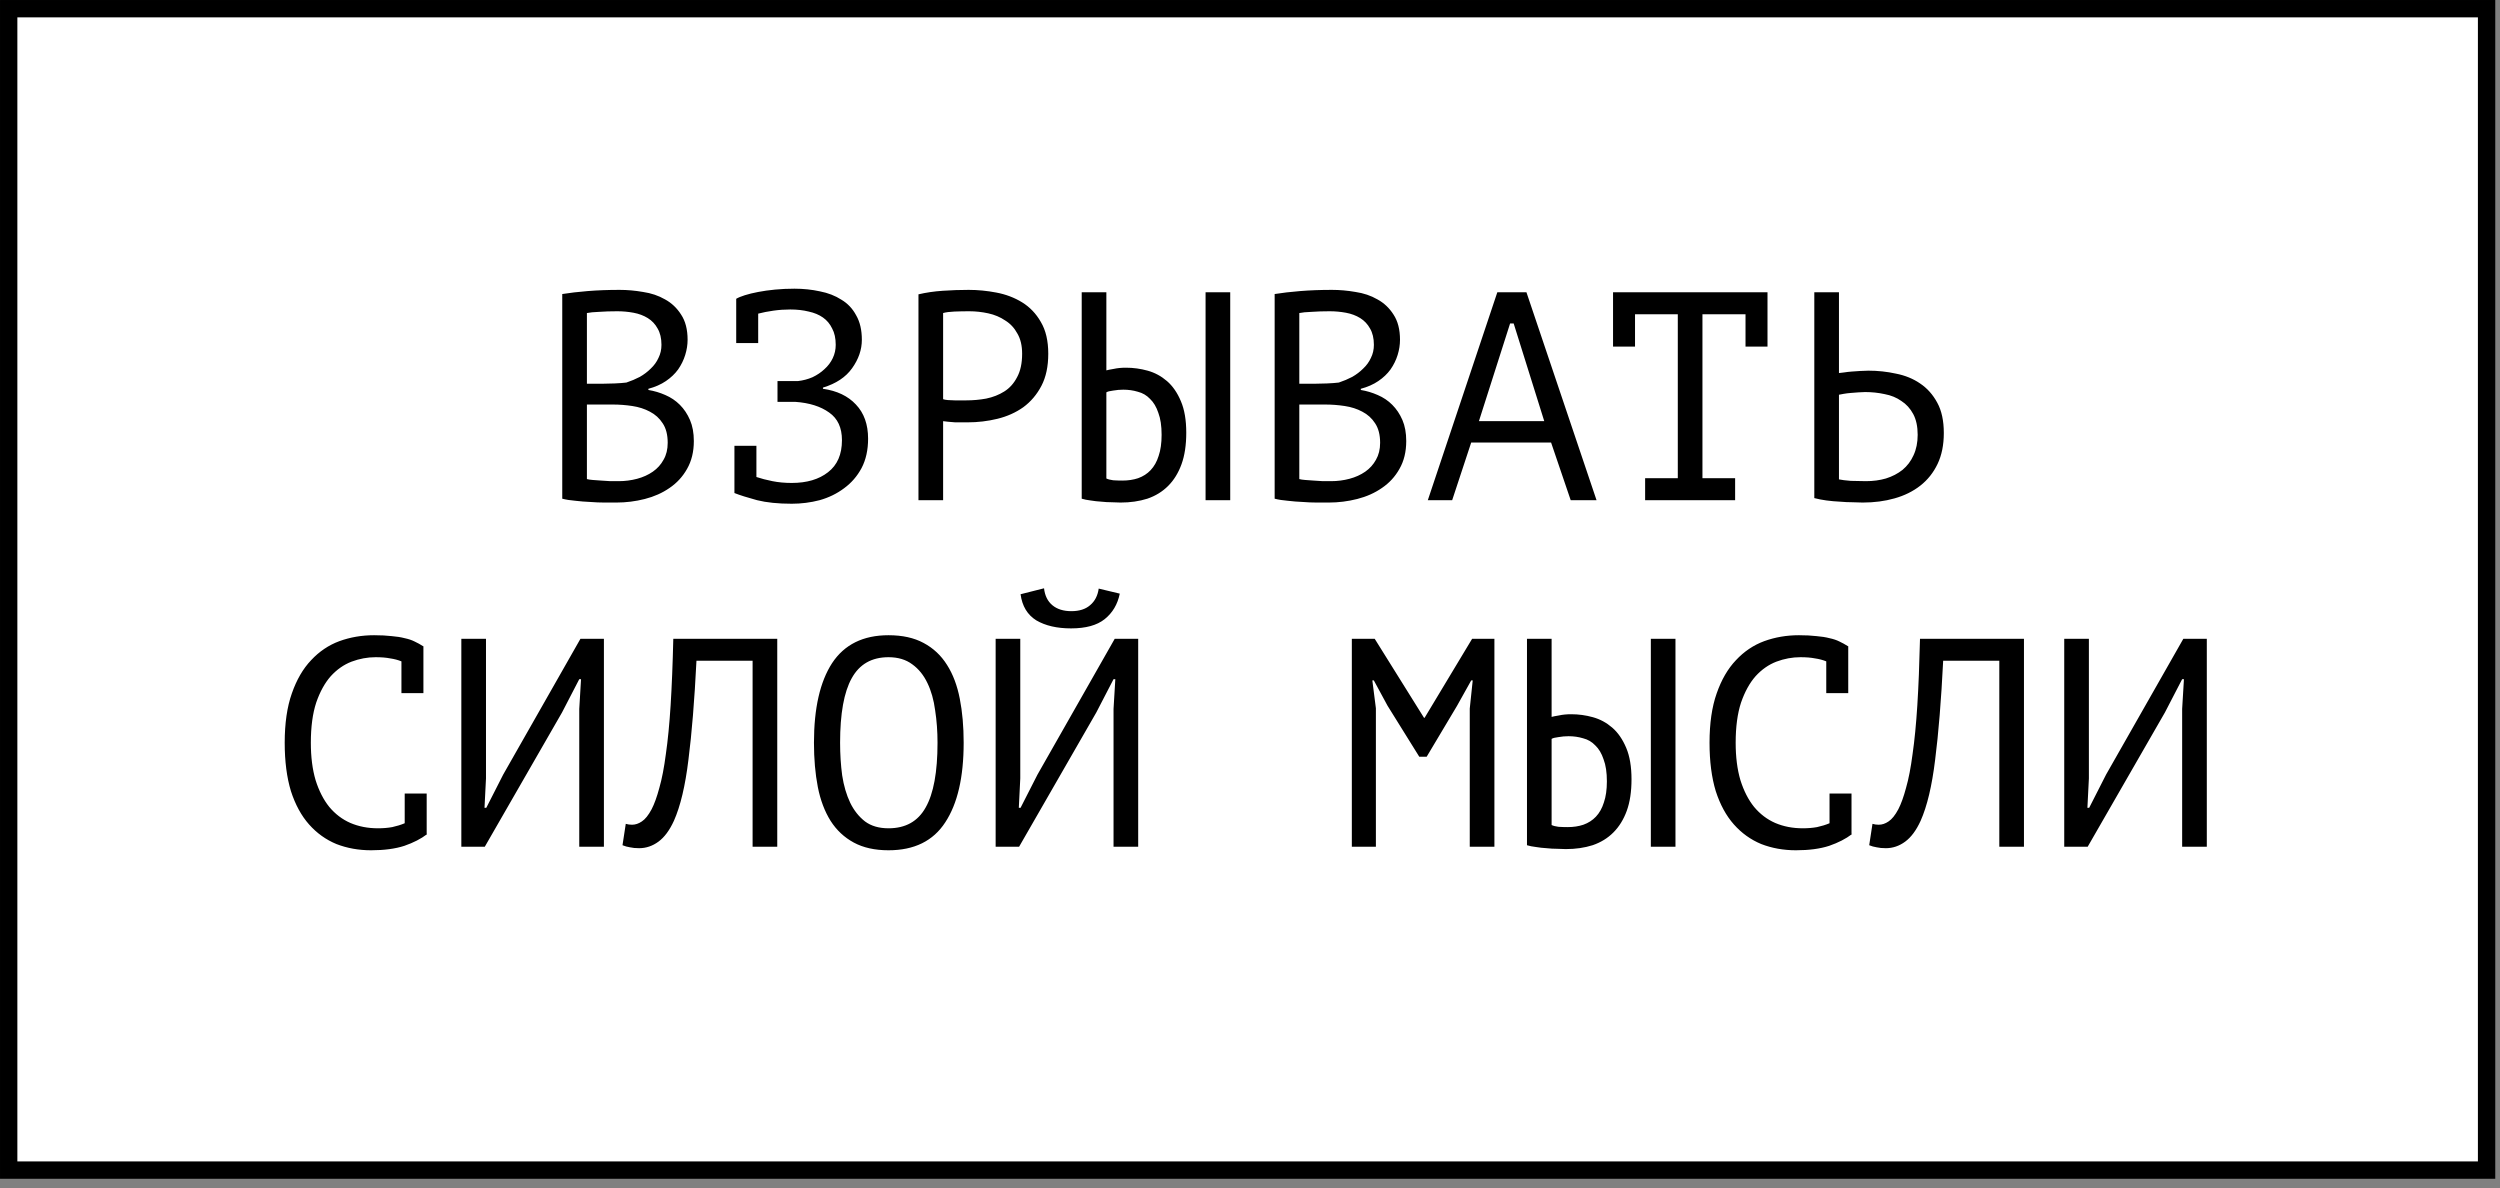
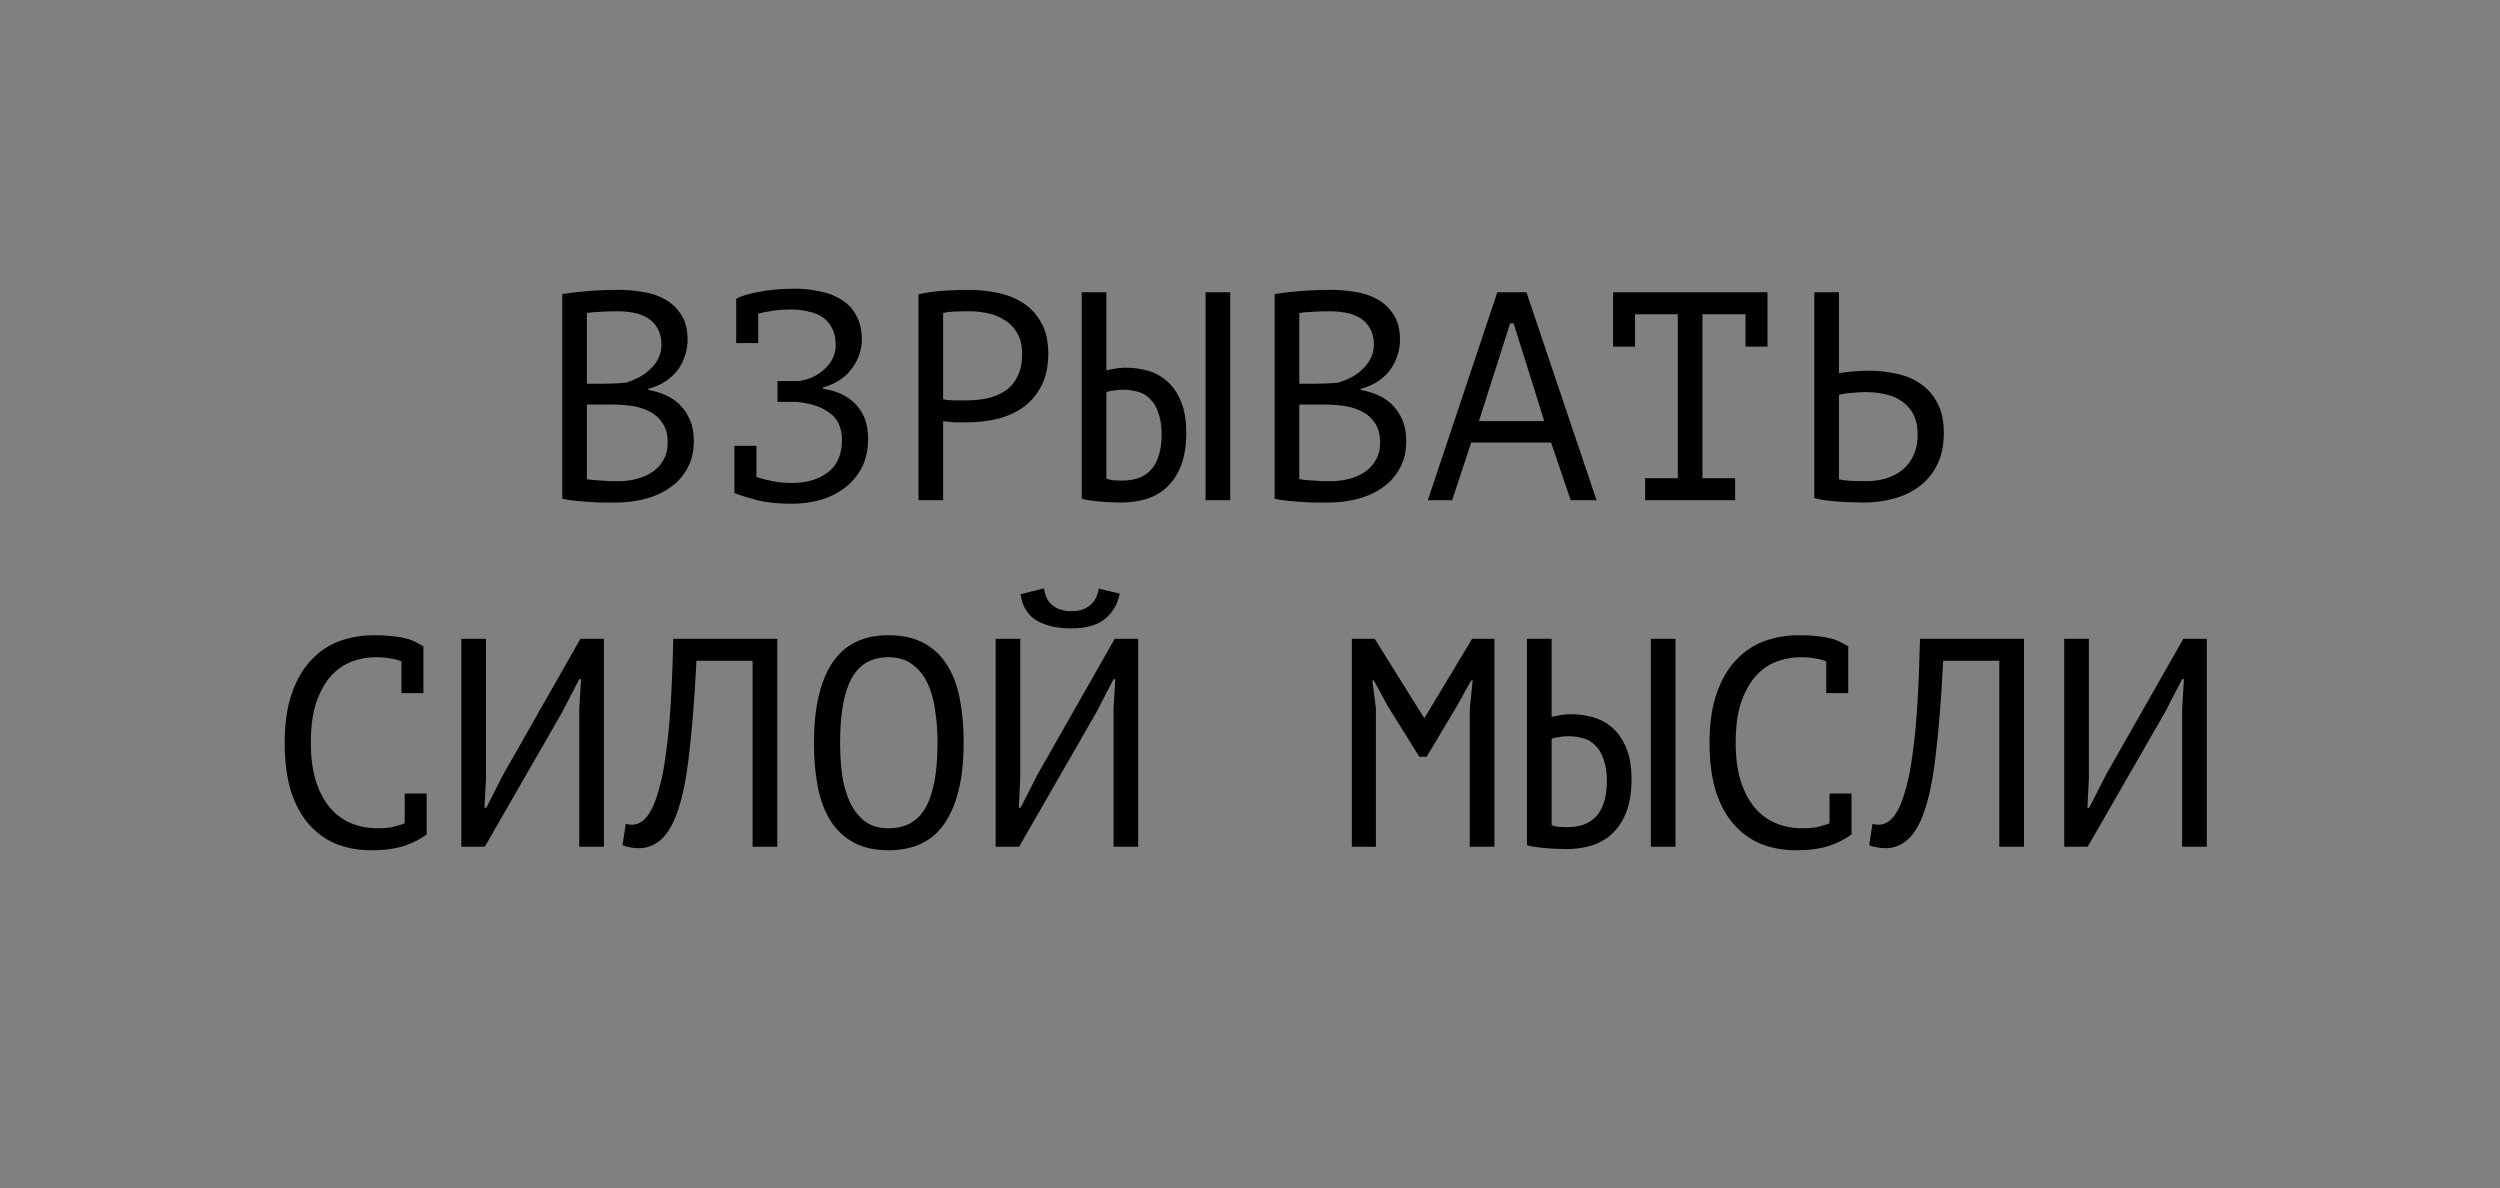
<svg xmlns="http://www.w3.org/2000/svg" width="101" height="48" viewBox="0 0 101 48" fill="none">
  <rect x="0" y="0" width="101" height="48" fill="#808080" stroke="none" />
-   <rect x="0.351" y="0.351" width="100.107" height="46.921" fill="white" stroke="black" stroke-width="0.701" />
  <path d="M27.779 13.727C27.779 13.927 27.747 14.131 27.683 14.339C27.619 14.547 27.523 14.743 27.395 14.927C27.267 15.103 27.103 15.259 26.903 15.395C26.703 15.531 26.467 15.635 26.195 15.707V15.755C26.435 15.795 26.663 15.863 26.879 15.959C27.103 16.055 27.299 16.187 27.467 16.355C27.635 16.523 27.771 16.727 27.875 16.967C27.979 17.207 28.031 17.491 28.031 17.819C28.031 18.251 27.939 18.627 27.755 18.947C27.579 19.259 27.343 19.515 27.047 19.715C26.759 19.915 26.427 20.063 26.051 20.159C25.675 20.255 25.291 20.303 24.899 20.303C24.763 20.303 24.603 20.303 24.419 20.303C24.235 20.303 24.043 20.295 23.843 20.279C23.643 20.271 23.443 20.255 23.243 20.231C23.043 20.215 22.867 20.187 22.715 20.147V11.879C23.011 11.831 23.355 11.791 23.747 11.759C24.139 11.727 24.567 11.711 25.031 11.711C25.343 11.711 25.659 11.739 25.979 11.795C26.307 11.843 26.603 11.943 26.867 12.095C27.131 12.239 27.347 12.443 27.515 12.707C27.691 12.971 27.779 13.311 27.779 13.727ZM24.995 19.439C25.251 19.439 25.499 19.407 25.739 19.343C25.979 19.279 26.191 19.183 26.375 19.055C26.559 18.927 26.703 18.767 26.807 18.575C26.919 18.383 26.975 18.155 26.975 17.891C26.975 17.563 26.907 17.299 26.771 17.099C26.643 16.899 26.471 16.743 26.255 16.631C26.047 16.519 25.811 16.443 25.547 16.403C25.283 16.363 25.019 16.343 24.755 16.343H23.711V19.355C23.767 19.371 23.847 19.383 23.951 19.391C24.055 19.399 24.167 19.407 24.287 19.415C24.407 19.423 24.531 19.431 24.659 19.439C24.787 19.439 24.899 19.439 24.995 19.439ZM24.335 15.503C24.471 15.503 24.635 15.499 24.827 15.491C25.019 15.483 25.179 15.471 25.307 15.455C25.499 15.391 25.679 15.315 25.847 15.227C26.015 15.131 26.163 15.019 26.291 14.891C26.427 14.763 26.531 14.619 26.603 14.459C26.683 14.299 26.723 14.123 26.723 13.931C26.723 13.667 26.671 13.447 26.567 13.271C26.471 13.095 26.339 12.955 26.171 12.851C26.003 12.747 25.811 12.675 25.595 12.635C25.379 12.595 25.159 12.575 24.935 12.575C24.671 12.575 24.427 12.583 24.203 12.599C23.987 12.607 23.823 12.623 23.711 12.647V15.503H24.335ZM29.671 18.011H30.559V19.271C30.751 19.335 30.967 19.391 31.207 19.439C31.447 19.487 31.707 19.511 31.987 19.511C32.595 19.511 33.083 19.367 33.451 19.079C33.827 18.791 34.015 18.359 34.015 17.783C34.015 17.279 33.843 16.907 33.499 16.667C33.155 16.419 32.699 16.275 32.131 16.235H31.411V15.395H32.239C32.447 15.371 32.643 15.319 32.827 15.239C33.011 15.151 33.171 15.043 33.307 14.915C33.451 14.787 33.563 14.639 33.643 14.471C33.723 14.303 33.763 14.123 33.763 13.931C33.763 13.667 33.715 13.447 33.619 13.271C33.531 13.087 33.407 12.939 33.247 12.827C33.087 12.715 32.895 12.635 32.671 12.587C32.447 12.531 32.199 12.503 31.927 12.503C31.695 12.503 31.467 12.519 31.243 12.551C31.019 12.583 30.815 12.623 30.631 12.671V13.859H29.743V12.083V12.071C29.823 12.023 29.939 11.975 30.091 11.927C30.243 11.879 30.423 11.835 30.631 11.795C30.839 11.755 31.067 11.723 31.315 11.699C31.563 11.675 31.823 11.663 32.095 11.663C32.455 11.663 32.799 11.699 33.127 11.771C33.455 11.835 33.743 11.947 33.991 12.107C34.247 12.259 34.447 12.471 34.591 12.743C34.743 13.007 34.819 13.335 34.819 13.727C34.819 14.127 34.687 14.511 34.423 14.879C34.167 15.239 33.775 15.499 33.247 15.659V15.707C33.815 15.787 34.259 15.999 34.579 16.343C34.907 16.687 35.071 17.147 35.071 17.723C35.071 18.179 34.983 18.575 34.807 18.911C34.631 19.239 34.395 19.511 34.099 19.727C33.811 19.943 33.483 20.103 33.115 20.207C32.747 20.303 32.371 20.351 31.987 20.351C31.435 20.351 30.967 20.303 30.583 20.207C30.199 20.103 29.895 20.007 29.671 19.919V19.907V18.011ZM37.106 11.891C37.41 11.819 37.738 11.771 38.09 11.747C38.442 11.723 38.79 11.711 39.134 11.711C39.502 11.711 39.874 11.747 40.25 11.819C40.634 11.891 40.982 12.023 41.294 12.215C41.606 12.407 41.858 12.671 42.05 13.007C42.25 13.343 42.35 13.771 42.35 14.291C42.35 14.803 42.258 15.235 42.074 15.587C41.89 15.939 41.646 16.227 41.342 16.451C41.038 16.667 40.69 16.823 40.298 16.919C39.906 17.015 39.502 17.063 39.086 17.063C39.046 17.063 38.978 17.063 38.882 17.063C38.794 17.063 38.698 17.063 38.594 17.063C38.498 17.055 38.402 17.047 38.306 17.039C38.21 17.031 38.142 17.023 38.102 17.015V20.207H37.106V11.891ZM39.158 12.575C38.95 12.575 38.75 12.579 38.558 12.587C38.366 12.595 38.214 12.615 38.102 12.647V16.127C38.142 16.143 38.206 16.155 38.294 16.163C38.382 16.163 38.474 16.167 38.57 16.175C38.666 16.175 38.758 16.175 38.846 16.175C38.934 16.175 38.998 16.175 39.038 16.175C39.31 16.175 39.578 16.151 39.842 16.103C40.114 16.047 40.358 15.951 40.574 15.815C40.79 15.679 40.962 15.487 41.09 15.239C41.226 14.991 41.294 14.675 41.294 14.291C41.294 13.963 41.23 13.691 41.102 13.475C40.982 13.251 40.818 13.075 40.61 12.947C40.41 12.811 40.182 12.715 39.926 12.659C39.67 12.603 39.414 12.575 39.158 12.575ZM48.705 11.807H49.701V20.207H48.705V11.807ZM43.701 11.807H44.697V14.963C44.753 14.947 44.853 14.927 44.997 14.903C45.141 14.871 45.305 14.855 45.489 14.855C45.785 14.855 46.077 14.895 46.365 14.975C46.653 15.055 46.913 15.195 47.145 15.395C47.377 15.595 47.565 15.867 47.709 16.211C47.853 16.547 47.925 16.971 47.925 17.483C47.925 17.979 47.861 18.403 47.733 18.755C47.605 19.107 47.425 19.399 47.193 19.631C46.961 19.863 46.681 20.035 46.353 20.147C46.025 20.251 45.665 20.303 45.273 20.303C45.169 20.303 45.049 20.299 44.913 20.291C44.777 20.291 44.637 20.283 44.493 20.267C44.349 20.259 44.205 20.243 44.061 20.219C43.925 20.203 43.805 20.179 43.701 20.147V11.807ZM45.345 19.415C45.577 19.415 45.789 19.383 45.981 19.319C46.181 19.247 46.349 19.139 46.485 18.995C46.629 18.843 46.737 18.651 46.809 18.419C46.889 18.187 46.929 17.903 46.929 17.567C46.929 17.207 46.885 16.911 46.797 16.679C46.717 16.439 46.605 16.251 46.461 16.115C46.325 15.971 46.161 15.875 45.969 15.827C45.785 15.771 45.589 15.743 45.381 15.743C45.245 15.743 45.109 15.755 44.973 15.779C44.837 15.795 44.745 15.819 44.697 15.851V19.331C44.761 19.363 44.853 19.387 44.973 19.403C45.093 19.411 45.217 19.415 45.345 19.415ZM56.56 13.727C56.56 13.927 56.529 14.131 56.465 14.339C56.401 14.547 56.304 14.743 56.176 14.927C56.048 15.103 55.885 15.259 55.684 15.395C55.484 15.531 55.248 15.635 54.977 15.707V15.755C55.217 15.795 55.444 15.863 55.66 15.959C55.885 16.055 56.081 16.187 56.248 16.355C56.416 16.523 56.553 16.727 56.657 16.967C56.761 17.207 56.812 17.491 56.812 17.819C56.812 18.251 56.721 18.627 56.536 18.947C56.361 19.259 56.124 19.515 55.828 19.715C55.541 19.915 55.209 20.063 54.833 20.159C54.456 20.255 54.072 20.303 53.681 20.303C53.544 20.303 53.385 20.303 53.2 20.303C53.017 20.303 52.825 20.295 52.624 20.279C52.425 20.271 52.224 20.255 52.025 20.231C51.825 20.215 51.648 20.187 51.496 20.147V11.879C51.792 11.831 52.136 11.791 52.529 11.759C52.92 11.727 53.349 11.711 53.812 11.711C54.124 11.711 54.441 11.739 54.761 11.795C55.089 11.843 55.385 11.943 55.648 12.095C55.913 12.239 56.129 12.443 56.297 12.707C56.472 12.971 56.56 13.311 56.56 13.727ZM53.776 19.439C54.032 19.439 54.281 19.407 54.52 19.343C54.761 19.279 54.972 19.183 55.157 19.055C55.34 18.927 55.484 18.767 55.589 18.575C55.7 18.383 55.757 18.155 55.757 17.891C55.757 17.563 55.688 17.299 55.553 17.099C55.425 16.899 55.252 16.743 55.036 16.631C54.828 16.519 54.593 16.443 54.328 16.403C54.065 16.363 53.8 16.343 53.536 16.343H52.492V19.355C52.548 19.371 52.629 19.383 52.733 19.391C52.837 19.399 52.949 19.407 53.069 19.415C53.188 19.423 53.312 19.431 53.441 19.439C53.569 19.439 53.681 19.439 53.776 19.439ZM53.117 15.503C53.252 15.503 53.416 15.499 53.608 15.491C53.8 15.483 53.961 15.471 54.089 15.455C54.281 15.391 54.461 15.315 54.629 15.227C54.797 15.131 54.944 15.019 55.072 14.891C55.209 14.763 55.312 14.619 55.385 14.459C55.465 14.299 55.505 14.123 55.505 13.931C55.505 13.667 55.453 13.447 55.349 13.271C55.252 13.095 55.12 12.955 54.953 12.851C54.785 12.747 54.593 12.675 54.377 12.635C54.16 12.595 53.941 12.575 53.717 12.575C53.453 12.575 53.209 12.583 52.984 12.599C52.769 12.607 52.605 12.623 52.492 12.647V15.503H53.117ZM62.664 17.879H59.436L58.668 20.207H57.684L60.492 11.807H61.668L64.5 20.207H63.456L62.664 17.879ZM59.748 17.015H62.388L61.152 13.067H61.008L59.748 17.015ZM65.167 11.807H71.407V14.003H70.519V12.695H68.779V19.319H70.099V20.207H66.463V19.319H67.783V12.695H66.055V14.003H65.167V11.807ZM73.298 11.807H74.294V15.071C74.334 15.063 74.402 15.055 74.498 15.047C74.594 15.031 74.698 15.019 74.81 15.011C74.922 15.003 75.038 14.995 75.158 14.987C75.278 14.979 75.386 14.975 75.482 14.975C75.866 14.975 76.238 15.015 76.598 15.095C76.966 15.167 77.29 15.299 77.57 15.491C77.858 15.683 78.09 15.943 78.266 16.271C78.442 16.591 78.53 16.999 78.53 17.495C78.53 17.975 78.446 18.391 78.278 18.743C78.11 19.095 77.878 19.387 77.582 19.619C77.286 19.851 76.938 20.023 76.538 20.135C76.146 20.247 75.718 20.303 75.254 20.303C75.142 20.303 75.006 20.299 74.846 20.291C74.686 20.291 74.514 20.283 74.33 20.267C74.154 20.259 73.974 20.243 73.79 20.219C73.614 20.195 73.45 20.163 73.298 20.123V11.807ZM75.386 19.439C75.674 19.439 75.942 19.403 76.19 19.331C76.446 19.251 76.67 19.135 76.862 18.983C77.054 18.823 77.202 18.627 77.306 18.395C77.418 18.155 77.474 17.879 77.474 17.567C77.474 17.231 77.414 16.951 77.294 16.727C77.174 16.503 77.014 16.327 76.814 16.199C76.622 16.063 76.398 15.971 76.142 15.923C75.886 15.867 75.622 15.839 75.35 15.839C75.278 15.839 75.19 15.843 75.086 15.851C74.982 15.859 74.878 15.867 74.774 15.875C74.67 15.883 74.574 15.895 74.486 15.911C74.398 15.927 74.334 15.939 74.294 15.947V19.367C74.406 19.391 74.566 19.411 74.774 19.427C74.982 19.435 75.186 19.439 75.386 19.439ZM16.218 26.719C16.082 26.663 15.93 26.623 15.762 26.599C15.602 26.567 15.406 26.551 15.174 26.551C14.846 26.551 14.522 26.611 14.202 26.731C13.89 26.851 13.61 27.047 13.362 27.319C13.122 27.591 12.926 27.947 12.774 28.387C12.63 28.827 12.558 29.367 12.558 30.007C12.558 30.583 12.622 31.087 12.75 31.519C12.886 31.951 13.07 32.311 13.302 32.599C13.542 32.887 13.826 33.103 14.154 33.247C14.49 33.391 14.862 33.463 15.27 33.463C15.478 33.463 15.67 33.447 15.846 33.415C16.03 33.375 16.198 33.323 16.35 33.259V32.059H17.238V33.679L17.25 33.703C17.01 33.887 16.706 34.043 16.338 34.171C15.97 34.291 15.522 34.351 14.994 34.351C14.49 34.351 14.022 34.267 13.59 34.099C13.166 33.923 12.798 33.659 12.486 33.307C12.174 32.955 11.93 32.507 11.754 31.963C11.586 31.411 11.502 30.759 11.502 30.007C11.502 29.223 11.598 28.559 11.79 28.015C11.982 27.463 12.242 27.015 12.57 26.671C12.898 26.319 13.278 26.063 13.71 25.903C14.15 25.743 14.618 25.663 15.114 25.663C15.386 25.663 15.622 25.675 15.822 25.699C16.022 25.715 16.198 25.743 16.35 25.783C16.502 25.815 16.634 25.859 16.746 25.915C16.866 25.971 16.982 26.035 17.094 26.107H17.106V28.003H16.218V26.719ZM23.402 28.639L23.474 27.439H23.402L22.706 28.783L19.586 34.207H18.638V25.807H19.634V31.447L19.574 32.635H19.646L20.33 31.291L23.45 25.807H24.398V34.207H23.402V28.639ZM30.405 26.695H28.137C28.057 28.295 27.949 29.627 27.813 30.691C27.685 31.747 27.489 32.571 27.225 33.163C27.049 33.547 26.841 33.827 26.601 34.003C26.361 34.179 26.101 34.267 25.821 34.267C25.677 34.267 25.553 34.255 25.449 34.231C25.345 34.215 25.245 34.187 25.149 34.147L25.281 33.283C25.361 33.307 25.445 33.319 25.533 33.319C25.669 33.319 25.801 33.275 25.929 33.187C26.065 33.099 26.197 32.935 26.325 32.695C26.437 32.479 26.541 32.191 26.637 31.831C26.741 31.471 26.829 31.015 26.901 30.463C26.981 29.911 27.045 29.255 27.093 28.495C27.141 27.727 27.177 26.831 27.201 25.807H31.401V34.207H30.405V26.695ZM32.884 30.007C32.884 28.615 33.128 27.543 33.616 26.791C34.112 26.039 34.872 25.663 35.896 25.663C36.456 25.663 36.928 25.767 37.312 25.975C37.704 26.183 38.02 26.479 38.26 26.863C38.5 27.239 38.672 27.695 38.776 28.231C38.88 28.759 38.932 29.351 38.932 30.007C38.932 31.399 38.684 32.471 38.188 33.223C37.7 33.975 36.936 34.351 35.896 34.351C35.344 34.351 34.876 34.247 34.492 34.039C34.108 33.831 33.796 33.539 33.556 33.163C33.316 32.779 33.144 32.323 33.04 31.795C32.936 31.259 32.884 30.663 32.884 30.007ZM33.94 30.007C33.94 30.471 33.968 30.911 34.024 31.327C34.088 31.743 34.196 32.111 34.348 32.431C34.5 32.743 34.7 32.995 34.948 33.187C35.196 33.371 35.512 33.463 35.896 33.463C36.584 33.463 37.084 33.183 37.396 32.623C37.716 32.063 37.876 31.191 37.876 30.007C37.876 29.551 37.844 29.115 37.78 28.699C37.724 28.275 37.62 27.907 37.468 27.595C37.316 27.275 37.112 27.023 36.856 26.839C36.6 26.647 36.28 26.551 35.896 26.551C35.216 26.551 34.72 26.835 34.408 27.403C34.096 27.963 33.94 28.831 33.94 30.007ZM44.987 28.639L45.059 27.439H44.987L44.291 28.783L41.172 34.207H40.224V25.807H41.219V31.447L41.16 32.635H41.231L41.916 31.291L45.035 25.807H45.983V34.207H44.987V28.639ZM42.179 23.767C42.212 24.063 42.324 24.291 42.516 24.451C42.708 24.611 42.964 24.691 43.283 24.691C43.603 24.691 43.855 24.611 44.039 24.451C44.231 24.291 44.347 24.067 44.388 23.779L45.239 23.983C45.151 24.415 44.947 24.759 44.627 25.015C44.316 25.263 43.864 25.387 43.272 25.387C42.703 25.387 42.236 25.279 41.867 25.063C41.508 24.839 41.295 24.487 41.231 24.007L42.179 23.767ZM59.378 28.627L59.498 27.487H59.438L58.862 28.519L57.638 30.571H57.338L56.054 28.507L55.502 27.487H55.442L55.586 28.615V34.207H54.614V25.807H55.538L57.53 28.999H57.554L59.474 25.807H60.374V34.207H59.378V28.627ZM66.694 25.807H67.689V34.207H66.694V25.807ZM61.69 25.807H62.685V28.963C62.742 28.947 62.842 28.927 62.986 28.903C63.13 28.871 63.294 28.855 63.477 28.855C63.773 28.855 64.066 28.895 64.353 28.975C64.641 29.055 64.901 29.195 65.133 29.395C65.365 29.595 65.553 29.867 65.698 30.211C65.841 30.547 65.913 30.971 65.913 31.483C65.913 31.979 65.85 32.403 65.722 32.755C65.594 33.107 65.413 33.399 65.181 33.631C64.95 33.863 64.669 34.035 64.341 34.147C64.013 34.251 63.654 34.303 63.261 34.303C63.157 34.303 63.038 34.299 62.901 34.291C62.766 34.291 62.626 34.283 62.481 34.267C62.337 34.259 62.194 34.243 62.05 34.219C61.913 34.203 61.794 34.179 61.69 34.147V25.807ZM63.334 33.415C63.566 33.415 63.778 33.383 63.969 33.319C64.169 33.247 64.338 33.139 64.474 32.995C64.618 32.843 64.725 32.651 64.797 32.419C64.877 32.187 64.918 31.903 64.918 31.567C64.918 31.207 64.874 30.911 64.785 30.679C64.706 30.439 64.594 30.251 64.45 30.115C64.314 29.971 64.15 29.875 63.958 29.827C63.773 29.771 63.578 29.743 63.37 29.743C63.233 29.743 63.097 29.755 62.962 29.779C62.825 29.795 62.733 29.819 62.685 29.851V33.331C62.749 33.363 62.842 33.387 62.962 33.403C63.081 33.411 63.206 33.415 63.334 33.415ZM73.781 26.719C73.645 26.663 73.493 26.623 73.325 26.599C73.165 26.567 72.969 26.551 72.737 26.551C72.409 26.551 72.085 26.611 71.765 26.731C71.453 26.851 71.173 27.047 70.925 27.319C70.685 27.591 70.489 27.947 70.337 28.387C70.193 28.827 70.121 29.367 70.121 30.007C70.121 30.583 70.185 31.087 70.313 31.519C70.449 31.951 70.633 32.311 70.865 32.599C71.105 32.887 71.389 33.103 71.717 33.247C72.053 33.391 72.425 33.463 72.833 33.463C73.041 33.463 73.233 33.447 73.409 33.415C73.593 33.375 73.761 33.323 73.913 33.259V32.059H74.801V33.679L74.813 33.703C74.573 33.887 74.269 34.043 73.901 34.171C73.533 34.291 73.085 34.351 72.557 34.351C72.053 34.351 71.585 34.267 71.153 34.099C70.729 33.923 70.361 33.659 70.049 33.307C69.737 32.955 69.493 32.507 69.317 31.963C69.149 31.411 69.065 30.759 69.065 30.007C69.065 29.223 69.161 28.559 69.353 28.015C69.545 27.463 69.805 27.015 70.133 26.671C70.461 26.319 70.841 26.063 71.273 25.903C71.713 25.743 72.181 25.663 72.677 25.663C72.949 25.663 73.185 25.675 73.385 25.699C73.585 25.715 73.761 25.743 73.913 25.783C74.065 25.815 74.197 25.859 74.309 25.915C74.429 25.971 74.545 26.035 74.657 26.107H74.669V28.003H73.781V26.719ZM80.772 26.695H78.504C78.424 28.295 78.316 29.627 78.18 30.691C78.052 31.747 77.856 32.571 77.592 33.163C77.416 33.547 77.208 33.827 76.968 34.003C76.728 34.179 76.468 34.267 76.188 34.267C76.044 34.267 75.92 34.255 75.816 34.231C75.712 34.215 75.612 34.187 75.516 34.147L75.648 33.283C75.728 33.307 75.812 33.319 75.9 33.319C76.036 33.319 76.168 33.275 76.296 33.187C76.432 33.099 76.564 32.935 76.692 32.695C76.804 32.479 76.908 32.191 77.004 31.831C77.108 31.471 77.196 31.015 77.268 30.463C77.348 29.911 77.412 29.255 77.46 28.495C77.508 27.727 77.544 26.831 77.568 25.807H81.768V34.207H80.772V26.695ZM88.159 28.639L88.231 27.439H88.159L87.463 28.783L84.343 34.207H83.395V25.807H84.391V31.447L84.331 32.635H84.403L85.087 31.291L88.207 25.807H89.155V34.207H88.159V28.639Z" fill="black" />
</svg>